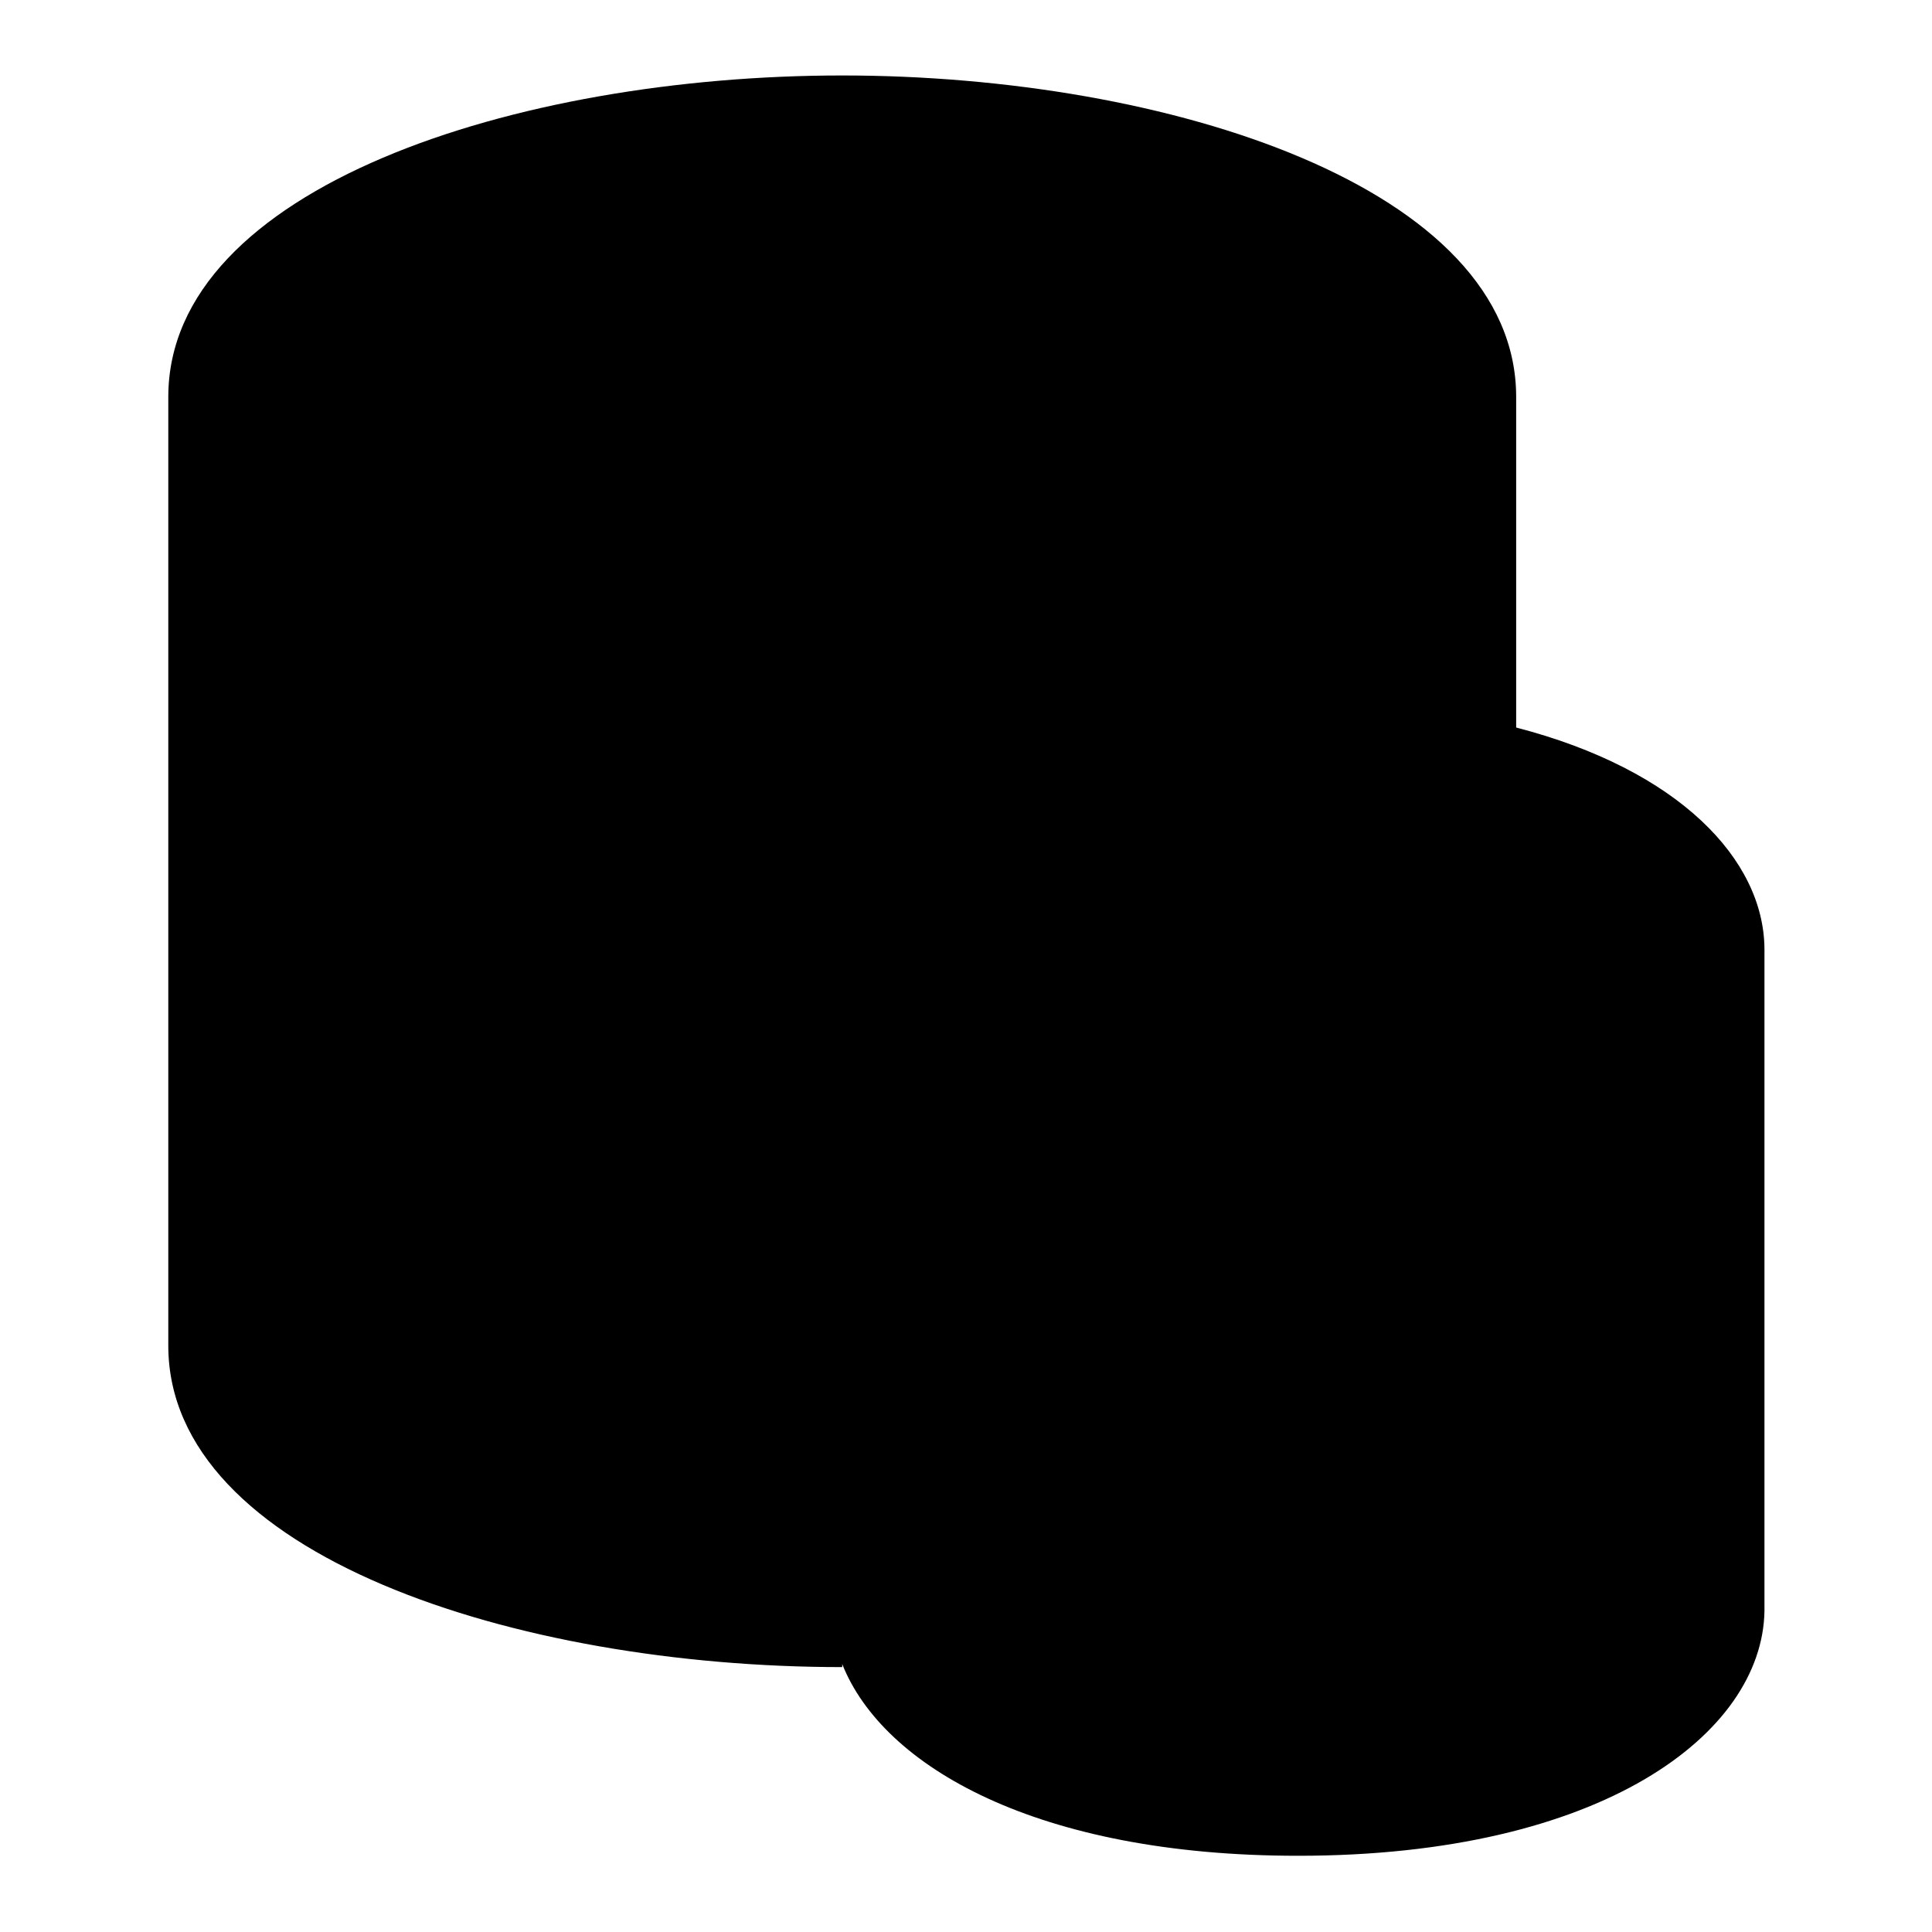
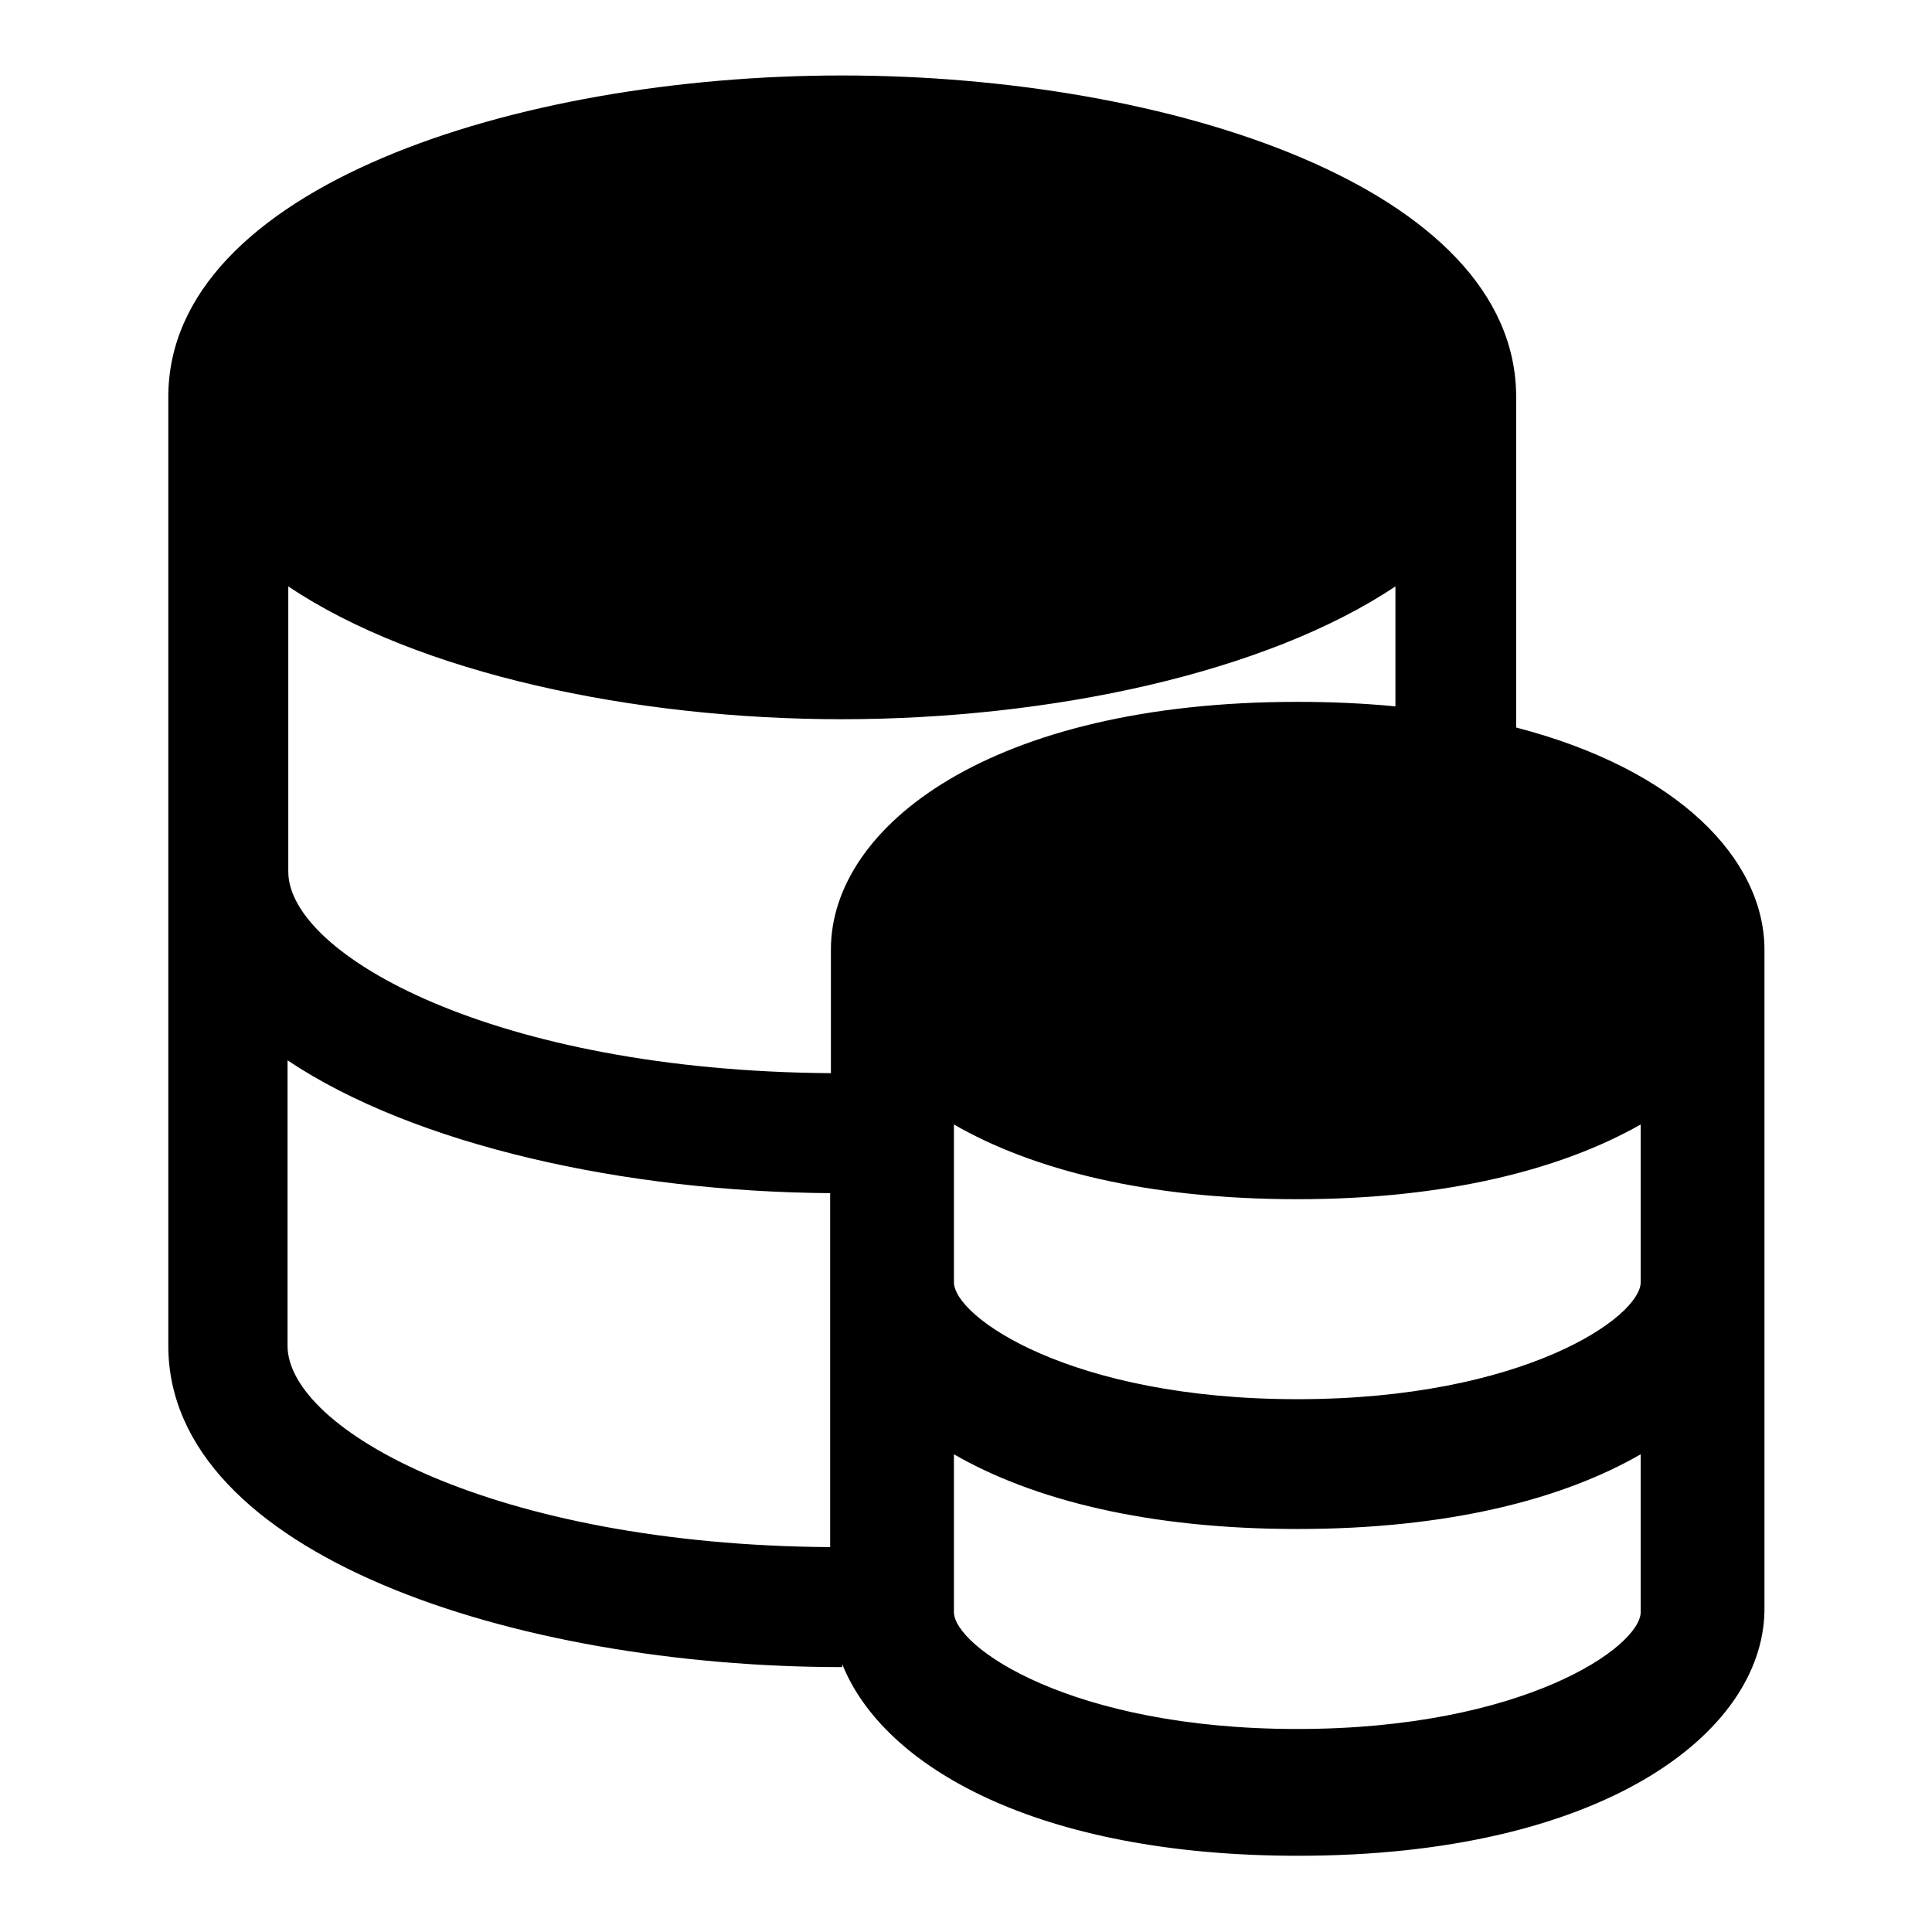
<svg xmlns="http://www.w3.org/2000/svg" version="1.1" x="0px" y="0px" viewBox="0 0 256 256" enable-background="new 0 0 256 256" xml:space="preserve">
  <g>
-     <path fill="#000000" d="M31.1,66.1l0.5,120.3l35.8,20.8l48.5,6.1l31.3,20.8l65-3.4l14.7-24.8l-3-68.2L188,111.2l3.8-50.6L31.1,66.1 z" />
    <path fill="#000000" d="M200.9,96.4V52.6c0-27.7-46-42.6-89.3-42.6c-43.3,0-89.3,14.9-89.3,42.6v125.7c0,27.7,46,42.6,89.3,42.6 v-0.4c5.4,13.6,25.9,25.4,60.4,25.4c40.3,0,61.5-16.2,61.8-32.4h0v-87.8C233.7,113.9,222.5,102,200.9,96.4z M38.1,178.3v-37.8 c16.9,11.3,44.8,17.4,71.9,17.6V205C65.4,204.7,38.1,189.4,38.1,178.3L38.1,178.3z M110.1,125.8v16.4 c-44.6-0.3-71.9-15.7-71.9-26.7V77.7C55.3,89.2,84,95.3,111.5,95.3c27.6,0,56.2-6.1,73.4-17.6v15.9c-4.1-0.4-8.4-0.6-13-0.6 C131.3,93,110.1,109.5,110.1,125.8z M217.4,213.6c0,4.6-15.5,15.5-45.5,15.5c-30,0-45.5-10.9-45.5-15.5v-20.9 c10.4,6,25.6,9.9,45.5,9.9s35.1-3.9,45.5-9.9V213.6z M217.4,169.9c0,4.6-15.5,15.5-45.5,15.5c-30,0-45.5-10.9-45.5-15.5V149 c10.4,6,25.6,9.9,45.5,9.9s35.1-4,45.5-9.9V169.9z" />
  </g>
</svg>